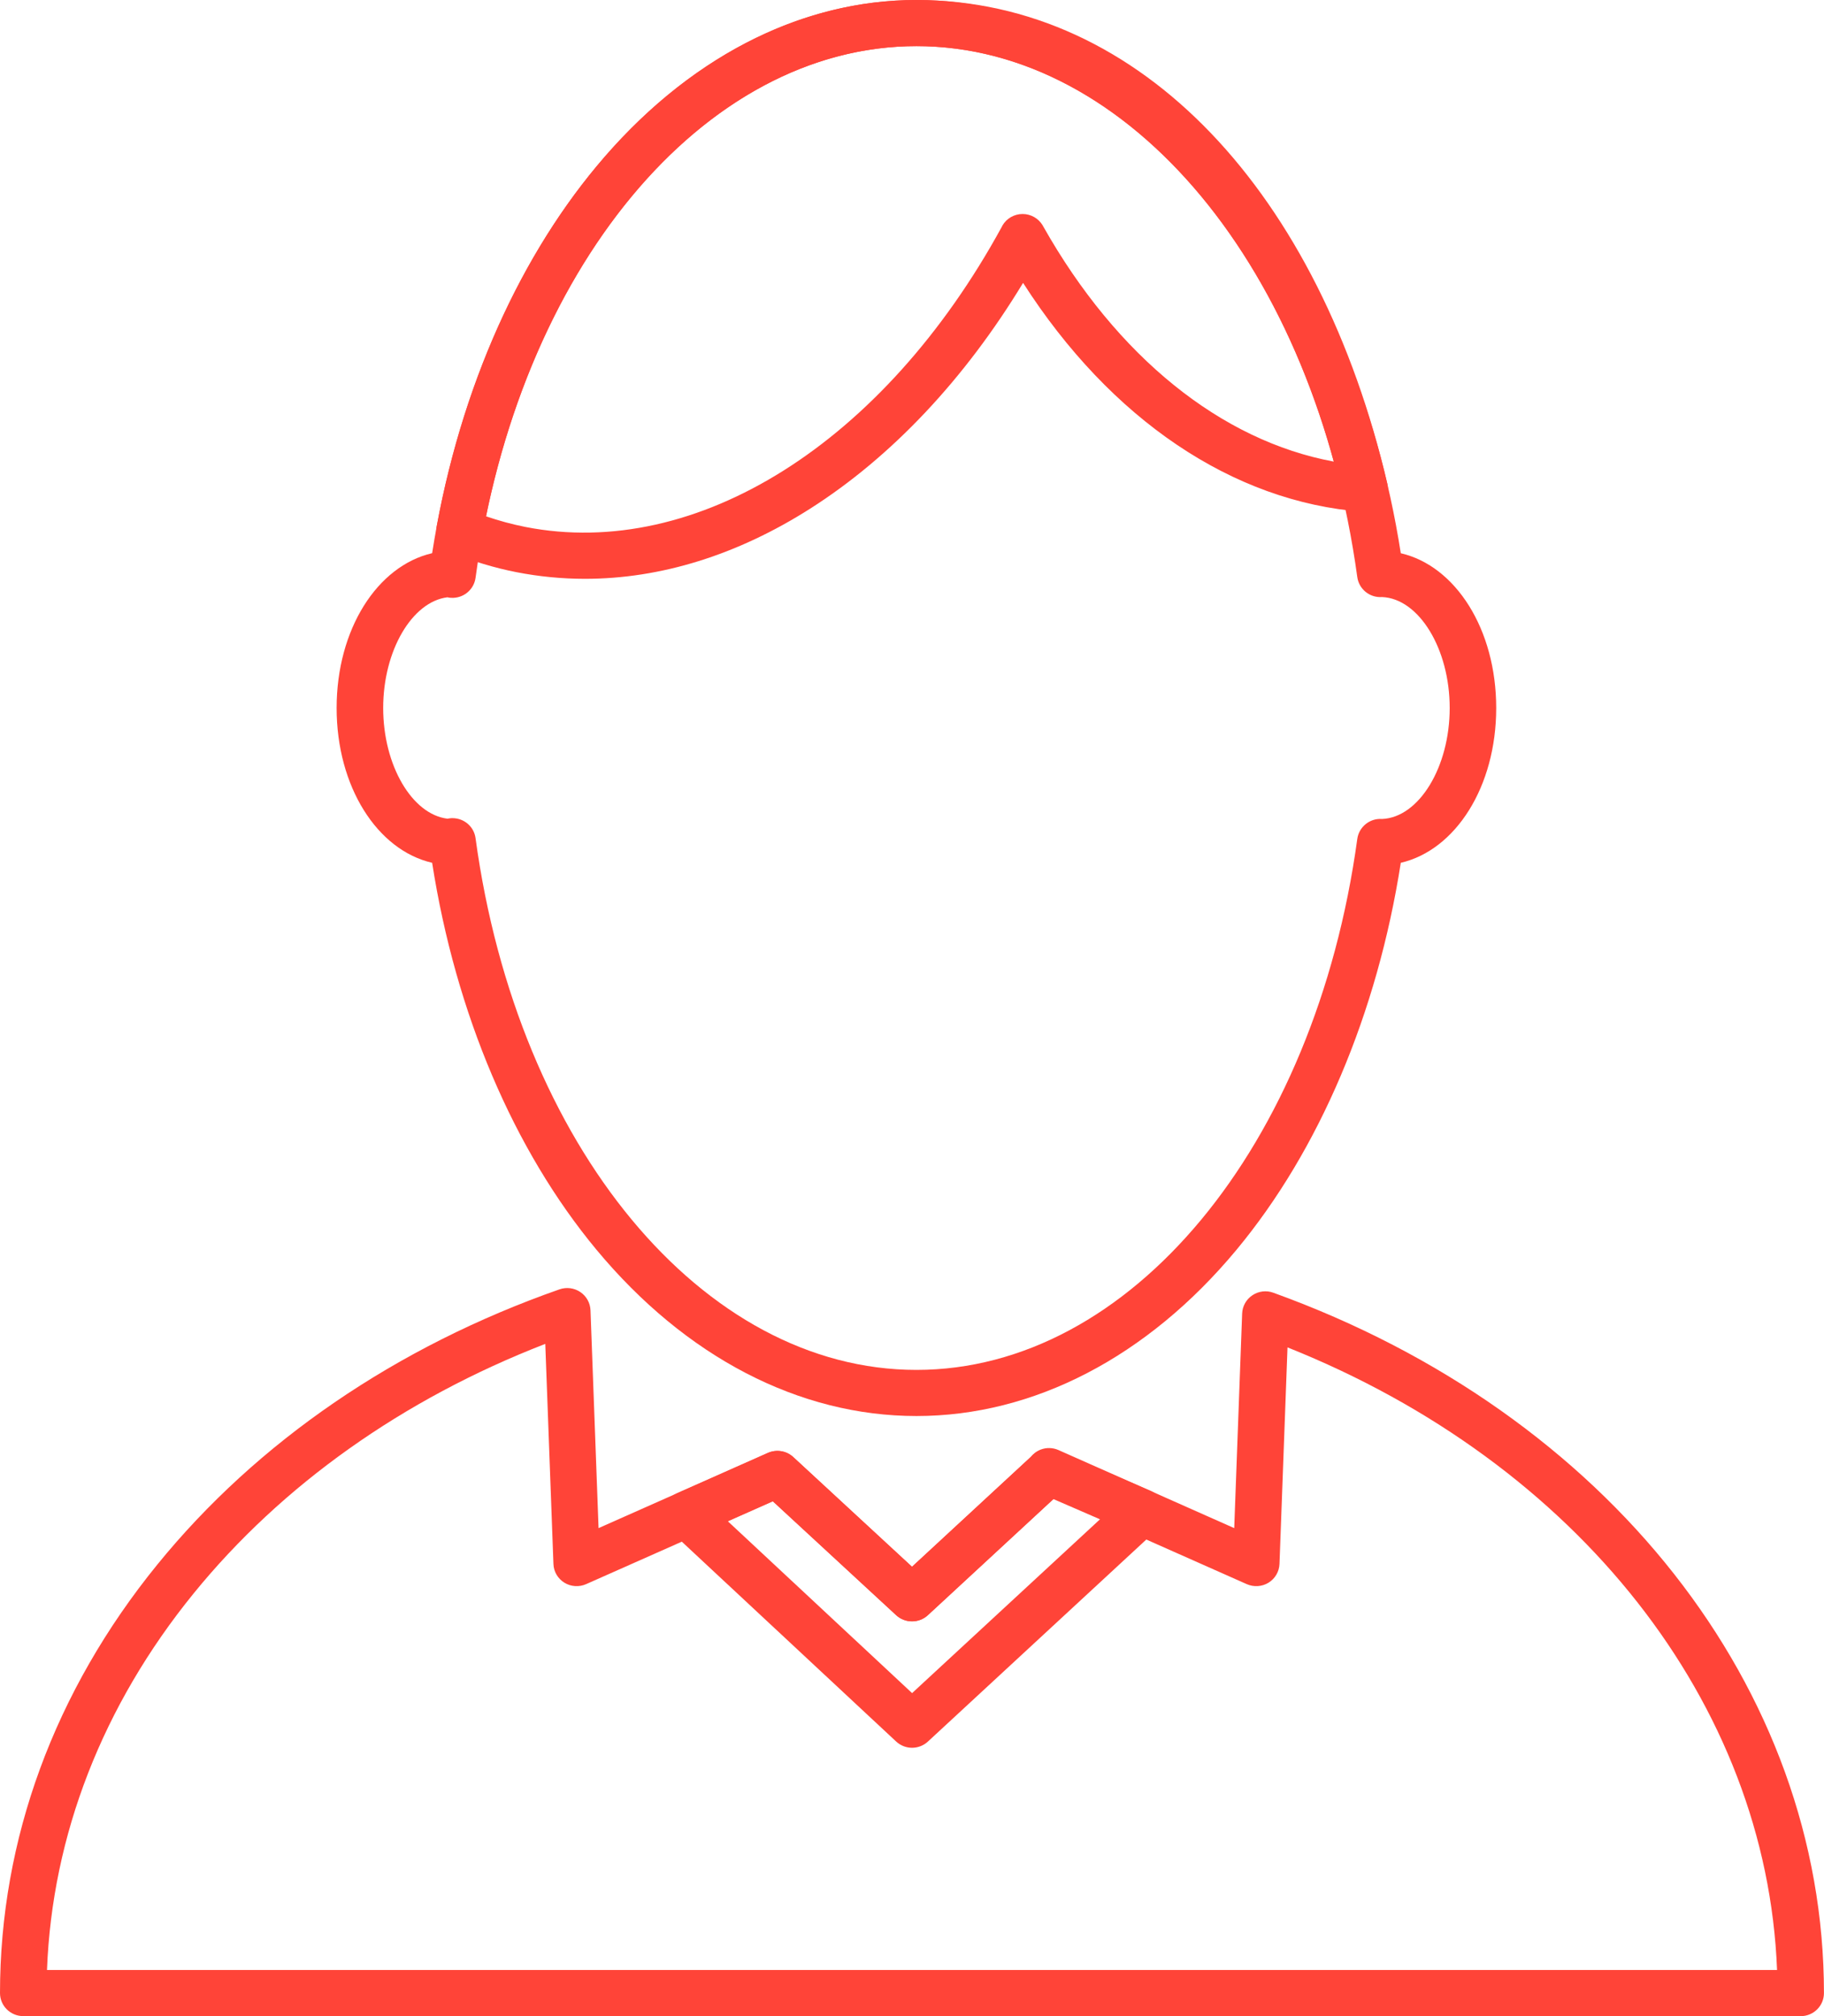
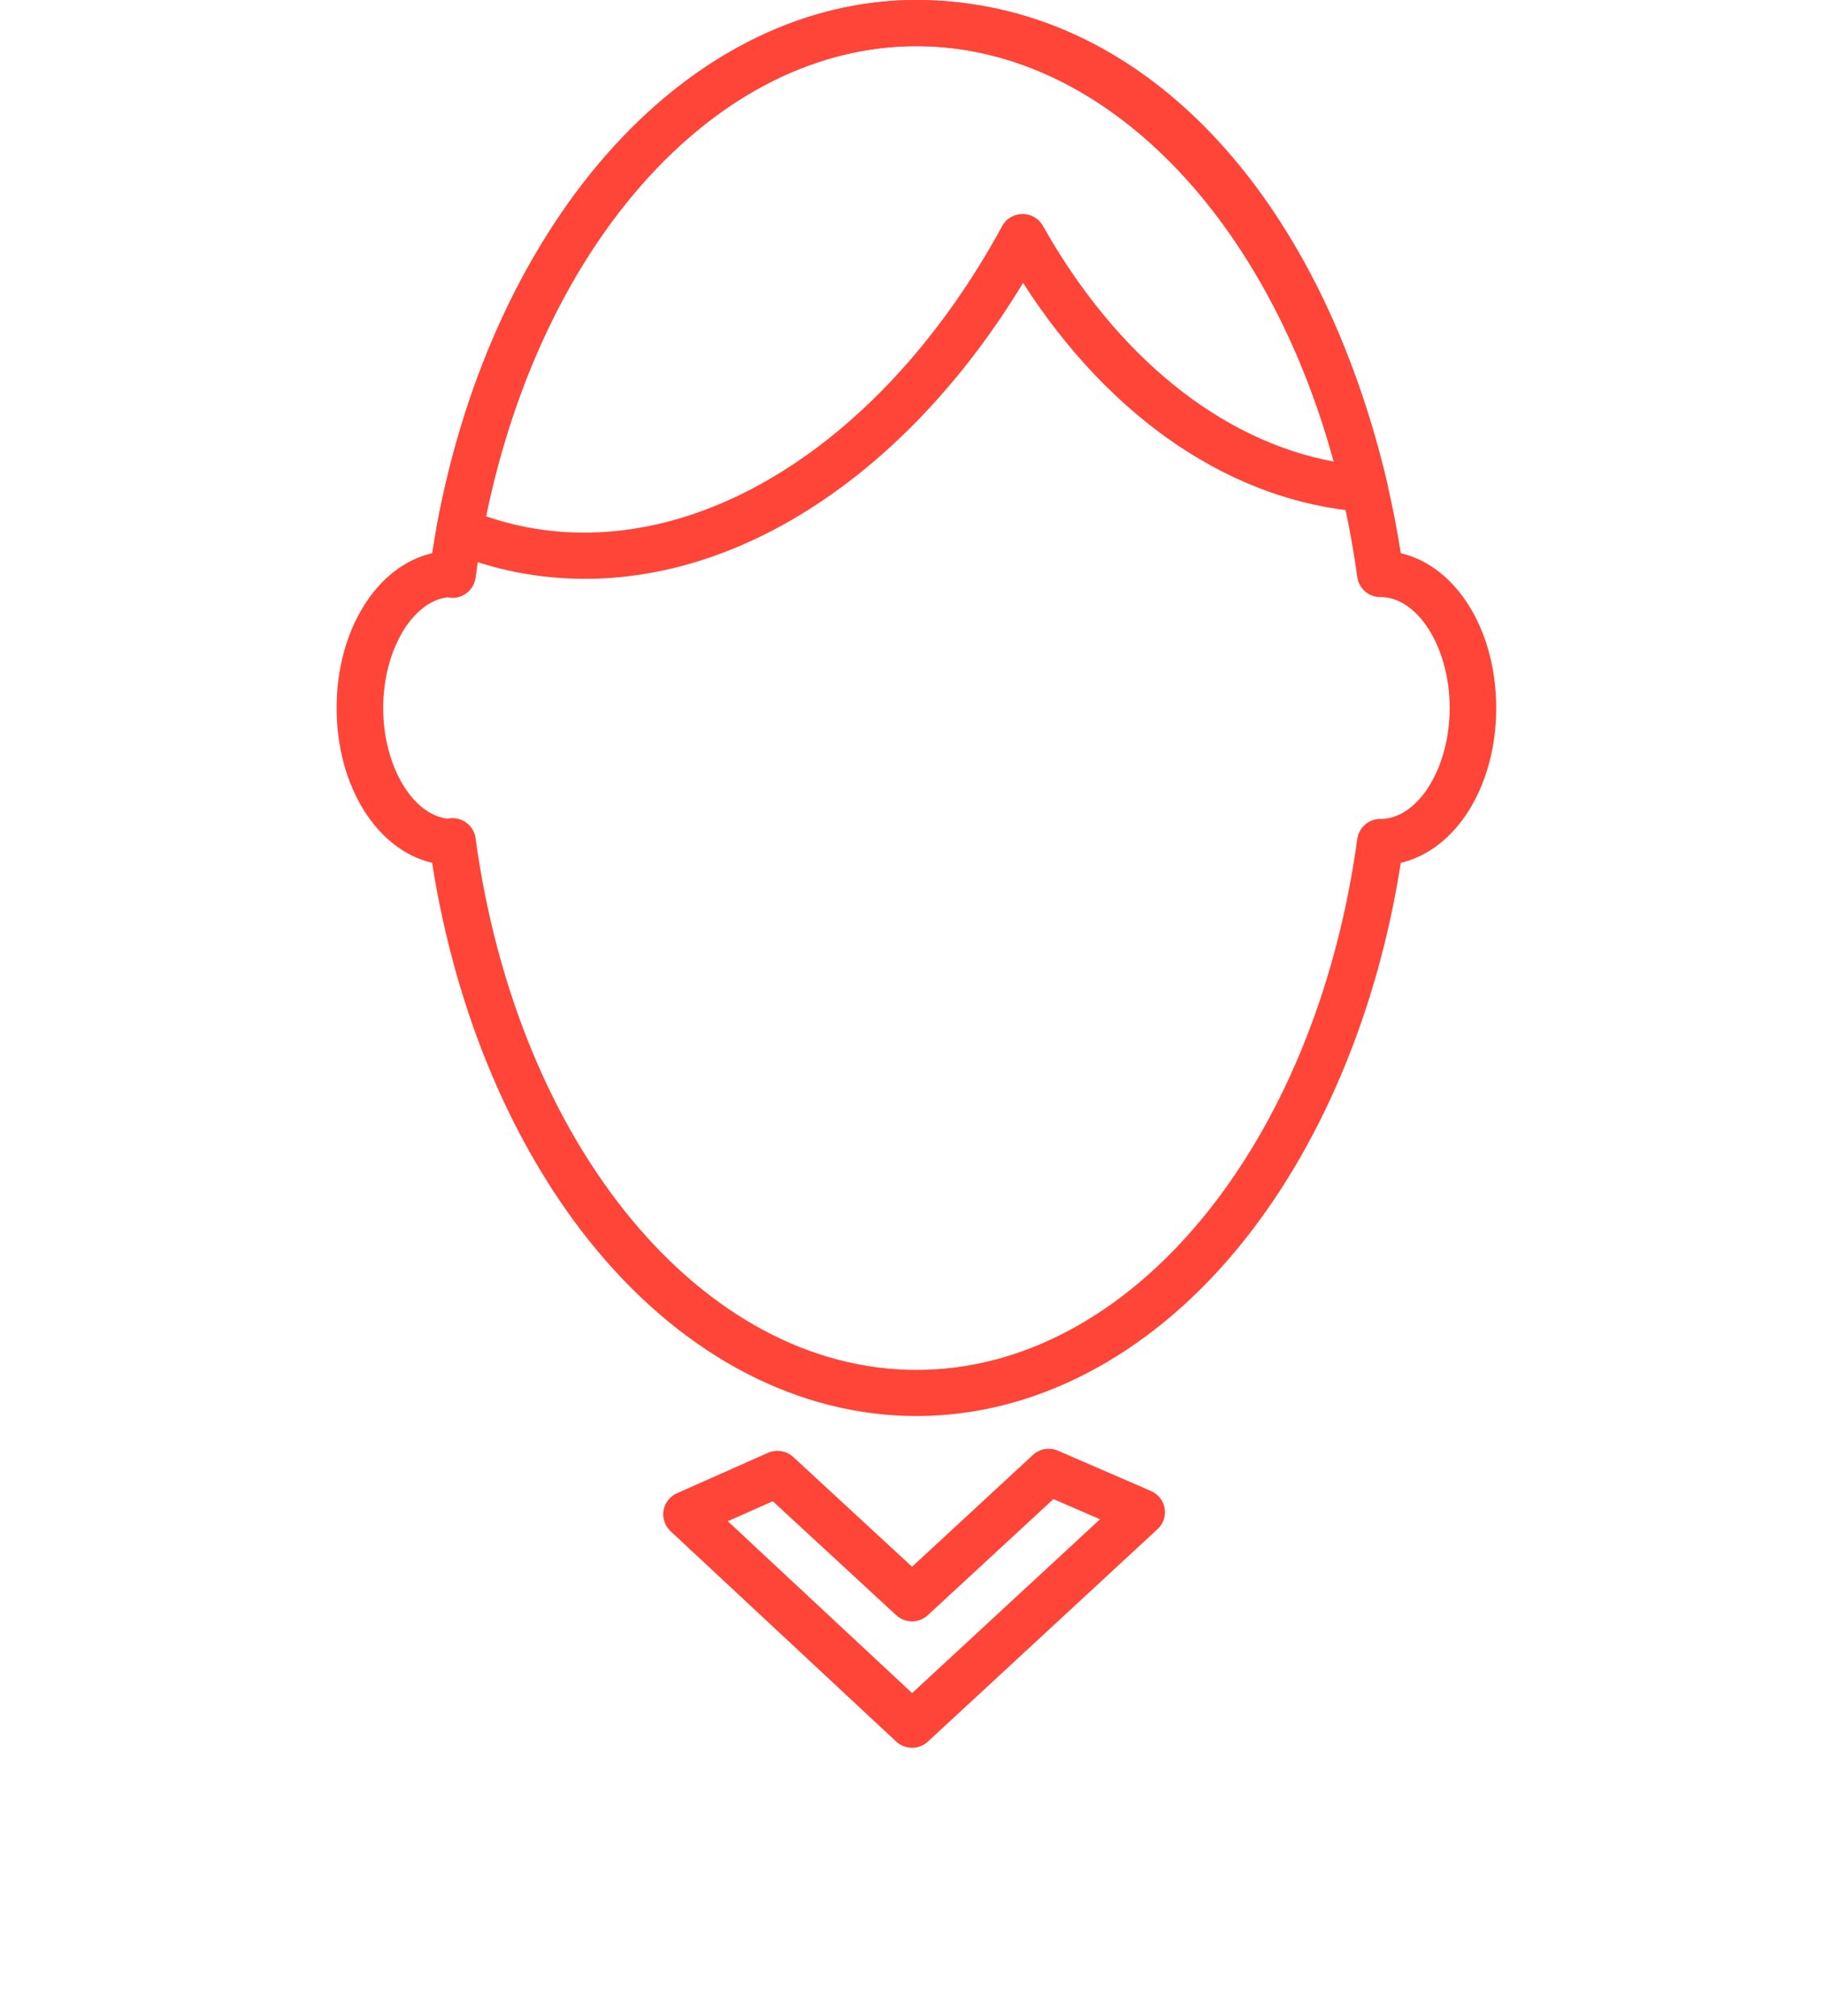
<svg xmlns="http://www.w3.org/2000/svg" width="38" height="42" viewBox="0 0 38 42" fill="none">
-   <path d="M37.516 42H0.484C0.217 42 0 41.785 0 41.52C0 38.317 1.134 35.23 3.277 32.594C5.357 30.035 8.255 28.052 11.656 26.86C11.802 26.809 11.963 26.83 12.09 26.916C12.218 27.002 12.296 27.143 12.302 27.296L12.47 31.834L15.997 30.268C16.175 30.189 16.383 30.223 16.525 30.355L18.999 32.64L21.469 30.357C21.523 30.287 21.595 30.232 21.679 30.199C21.8 30.152 21.934 30.156 22.052 30.208L25.713 31.834L25.878 27.363C25.884 27.21 25.963 27.068 26.092 26.983C26.22 26.897 26.382 26.877 26.527 26.93C33.496 29.447 37.999 35.174 37.999 41.52C37.999 41.786 37.782 42.001 37.514 42.001L37.516 42ZM0.978 41.039H37.022C36.807 35.483 32.872 30.484 26.823 28.069L26.656 32.58C26.65 32.74 26.565 32.886 26.428 32.971C26.291 33.055 26.121 33.066 25.974 33.001L21.958 31.218L19.331 33.648C19.145 33.82 18.857 33.82 18.67 33.648L16.101 31.275L12.211 33.001C12.065 33.066 11.895 33.055 11.758 32.971C11.621 32.886 11.535 32.74 11.53 32.581L11.36 27.996C8.396 29.145 5.872 30.934 4.032 33.197C2.137 35.529 1.086 38.231 0.979 41.04L0.978 41.039Z" fill="#FF4438" />
  <path d="M19.001 36.41C18.882 36.41 18.762 36.366 18.669 36.279L13.969 31.897C13.852 31.786 13.797 31.625 13.824 31.466C13.851 31.308 13.956 31.174 14.103 31.108L15.999 30.266C16.177 30.188 16.384 30.222 16.527 30.353L19.001 32.639L21.519 30.31C21.66 30.179 21.866 30.145 22.043 30.222L23.981 31.062C24.13 31.128 24.237 31.262 24.264 31.422C24.291 31.582 24.236 31.744 24.117 31.854L19.331 36.281C19.238 36.367 19.119 36.41 19.001 36.41ZM15.163 31.691L19.002 35.271L22.917 31.65L21.946 31.229L19.33 33.647C19.144 33.819 18.856 33.819 18.67 33.647L16.1 31.274L15.161 31.691H15.163Z" fill="#FF4438" />
  <path d="M19.093 29.499C16.649 29.499 14.282 28.268 12.426 26.034C10.7 23.956 9.492 21.107 9.003 17.974C7.859 17.71 7.013 16.388 7.013 14.749C7.013 13.111 7.859 11.789 9.003 11.524C9.491 8.393 10.7 5.543 12.427 3.465C14.283 1.23 16.651 0 19.093 0C21.535 0 23.901 1.229 25.756 3.46C27.484 5.537 28.694 8.39 29.183 11.525C30.327 11.79 31.171 13.111 31.171 14.749C31.171 16.387 30.327 17.708 29.183 17.974C28.694 21.109 27.485 23.961 25.758 26.039C23.903 28.27 21.536 29.499 19.093 29.499ZM9.427 17.044C9.668 17.044 9.875 17.22 9.907 17.46C10.781 23.879 14.644 28.538 19.093 28.538C23.541 28.538 27.399 23.886 28.277 17.476C28.312 17.225 28.538 17.043 28.79 17.061C28.792 17.061 28.793 17.061 28.794 17.061C29.561 17.029 30.202 15.983 30.202 14.749C30.202 13.515 29.561 12.47 28.794 12.438C28.793 12.438 28.791 12.438 28.79 12.438C28.536 12.455 28.312 12.274 28.277 12.023C27.399 5.613 23.536 0.961 19.093 0.961C14.649 0.961 10.781 5.62 9.907 12.039C9.872 12.289 9.649 12.47 9.394 12.454C9.369 12.453 9.345 12.449 9.322 12.443C8.586 12.533 7.983 13.552 7.983 14.749C7.983 15.947 8.586 16.966 9.322 17.055C9.346 17.05 9.37 17.047 9.394 17.045C9.405 17.044 9.417 17.043 9.427 17.043V17.044Z" fill="#FF4438" />
  <path d="M12.188 12.058C11.709 12.058 11.233 12.012 10.761 11.92C10.304 11.831 9.842 11.691 9.388 11.506C9.177 11.419 9.055 11.198 9.096 10.975C10.286 4.513 14.397 0 19.093 0C23.789 0 27.496 4.049 28.902 10.075C28.937 10.224 28.897 10.38 28.797 10.496C28.698 10.612 28.547 10.674 28.394 10.662C25.681 10.459 23.136 8.734 21.314 5.893C20.098 7.899 18.577 9.515 16.881 10.595C15.36 11.563 13.762 12.058 12.188 12.058ZM10.125 10.756C10.399 10.85 10.676 10.924 10.948 10.978C14.519 11.677 18.41 9.226 20.867 4.732C20.873 4.72 20.879 4.707 20.886 4.695C20.973 4.548 21.132 4.458 21.304 4.458C21.476 4.458 21.633 4.548 21.721 4.693C21.726 4.701 21.731 4.71 21.736 4.72C23.267 7.432 25.442 9.182 27.787 9.616C26.364 4.41 22.93 0.961 19.093 0.961C14.965 0.961 11.317 4.968 10.125 10.756Z" fill="#FF4438" />
</svg>